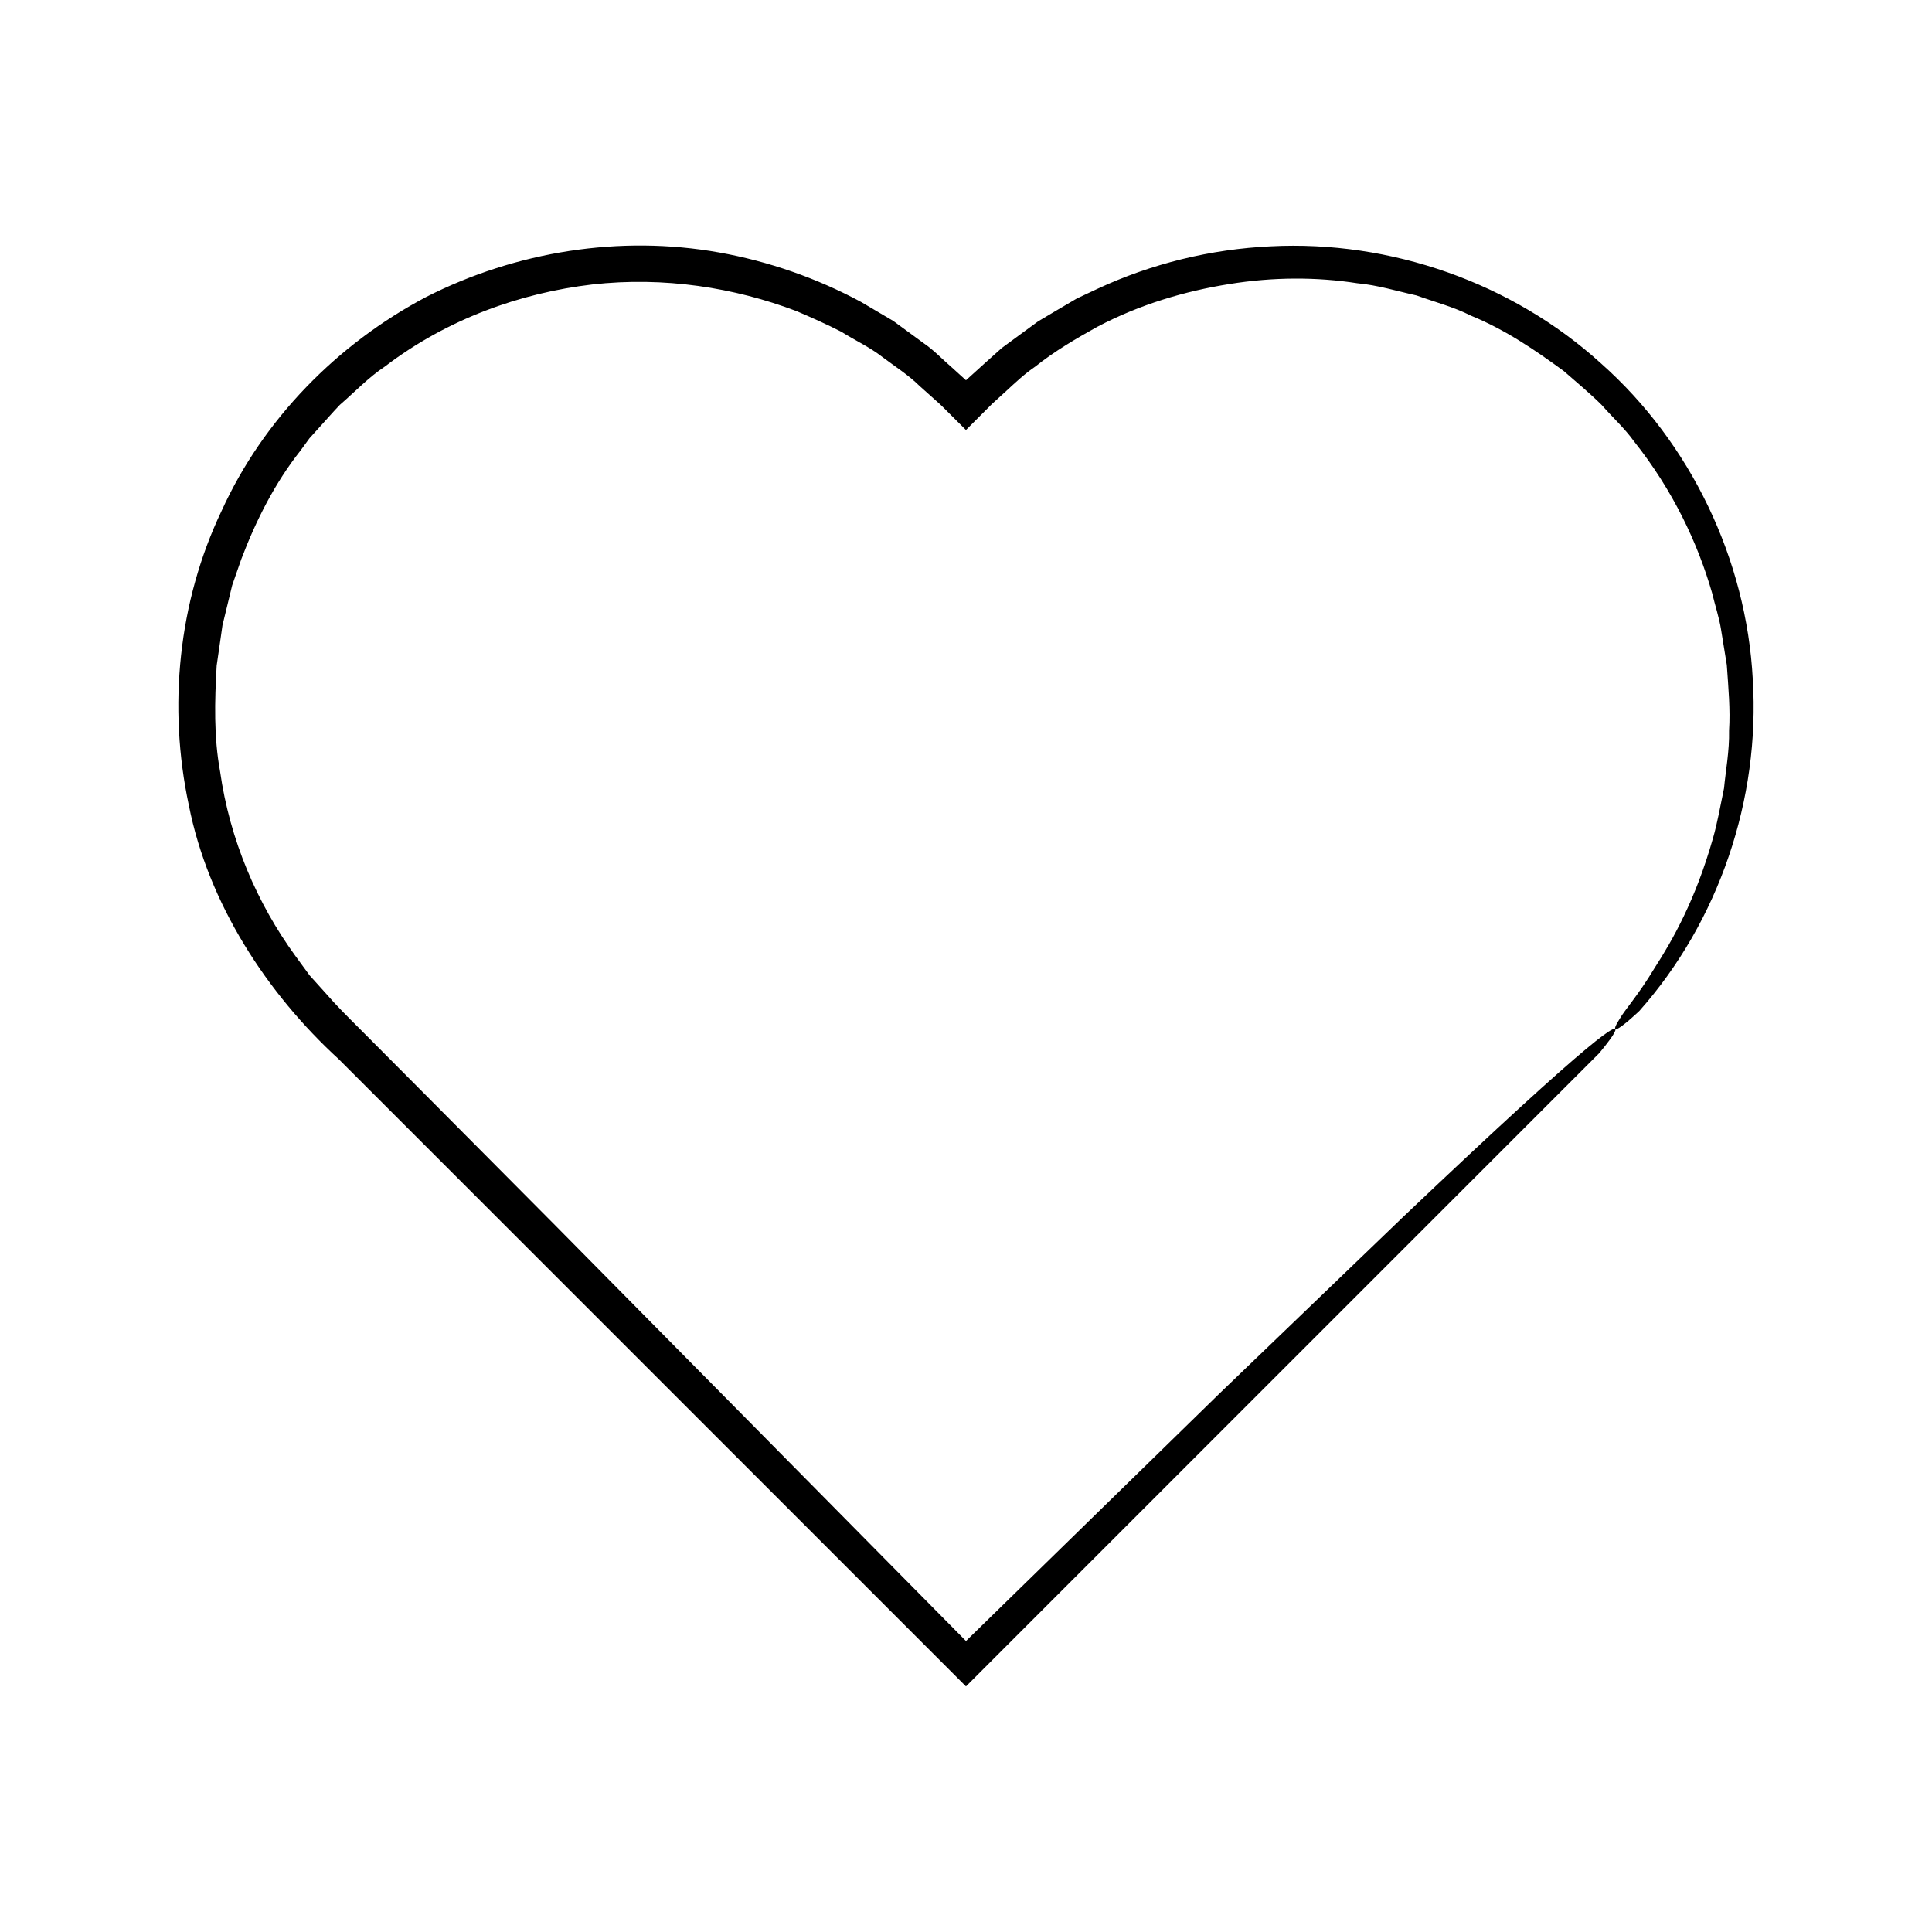
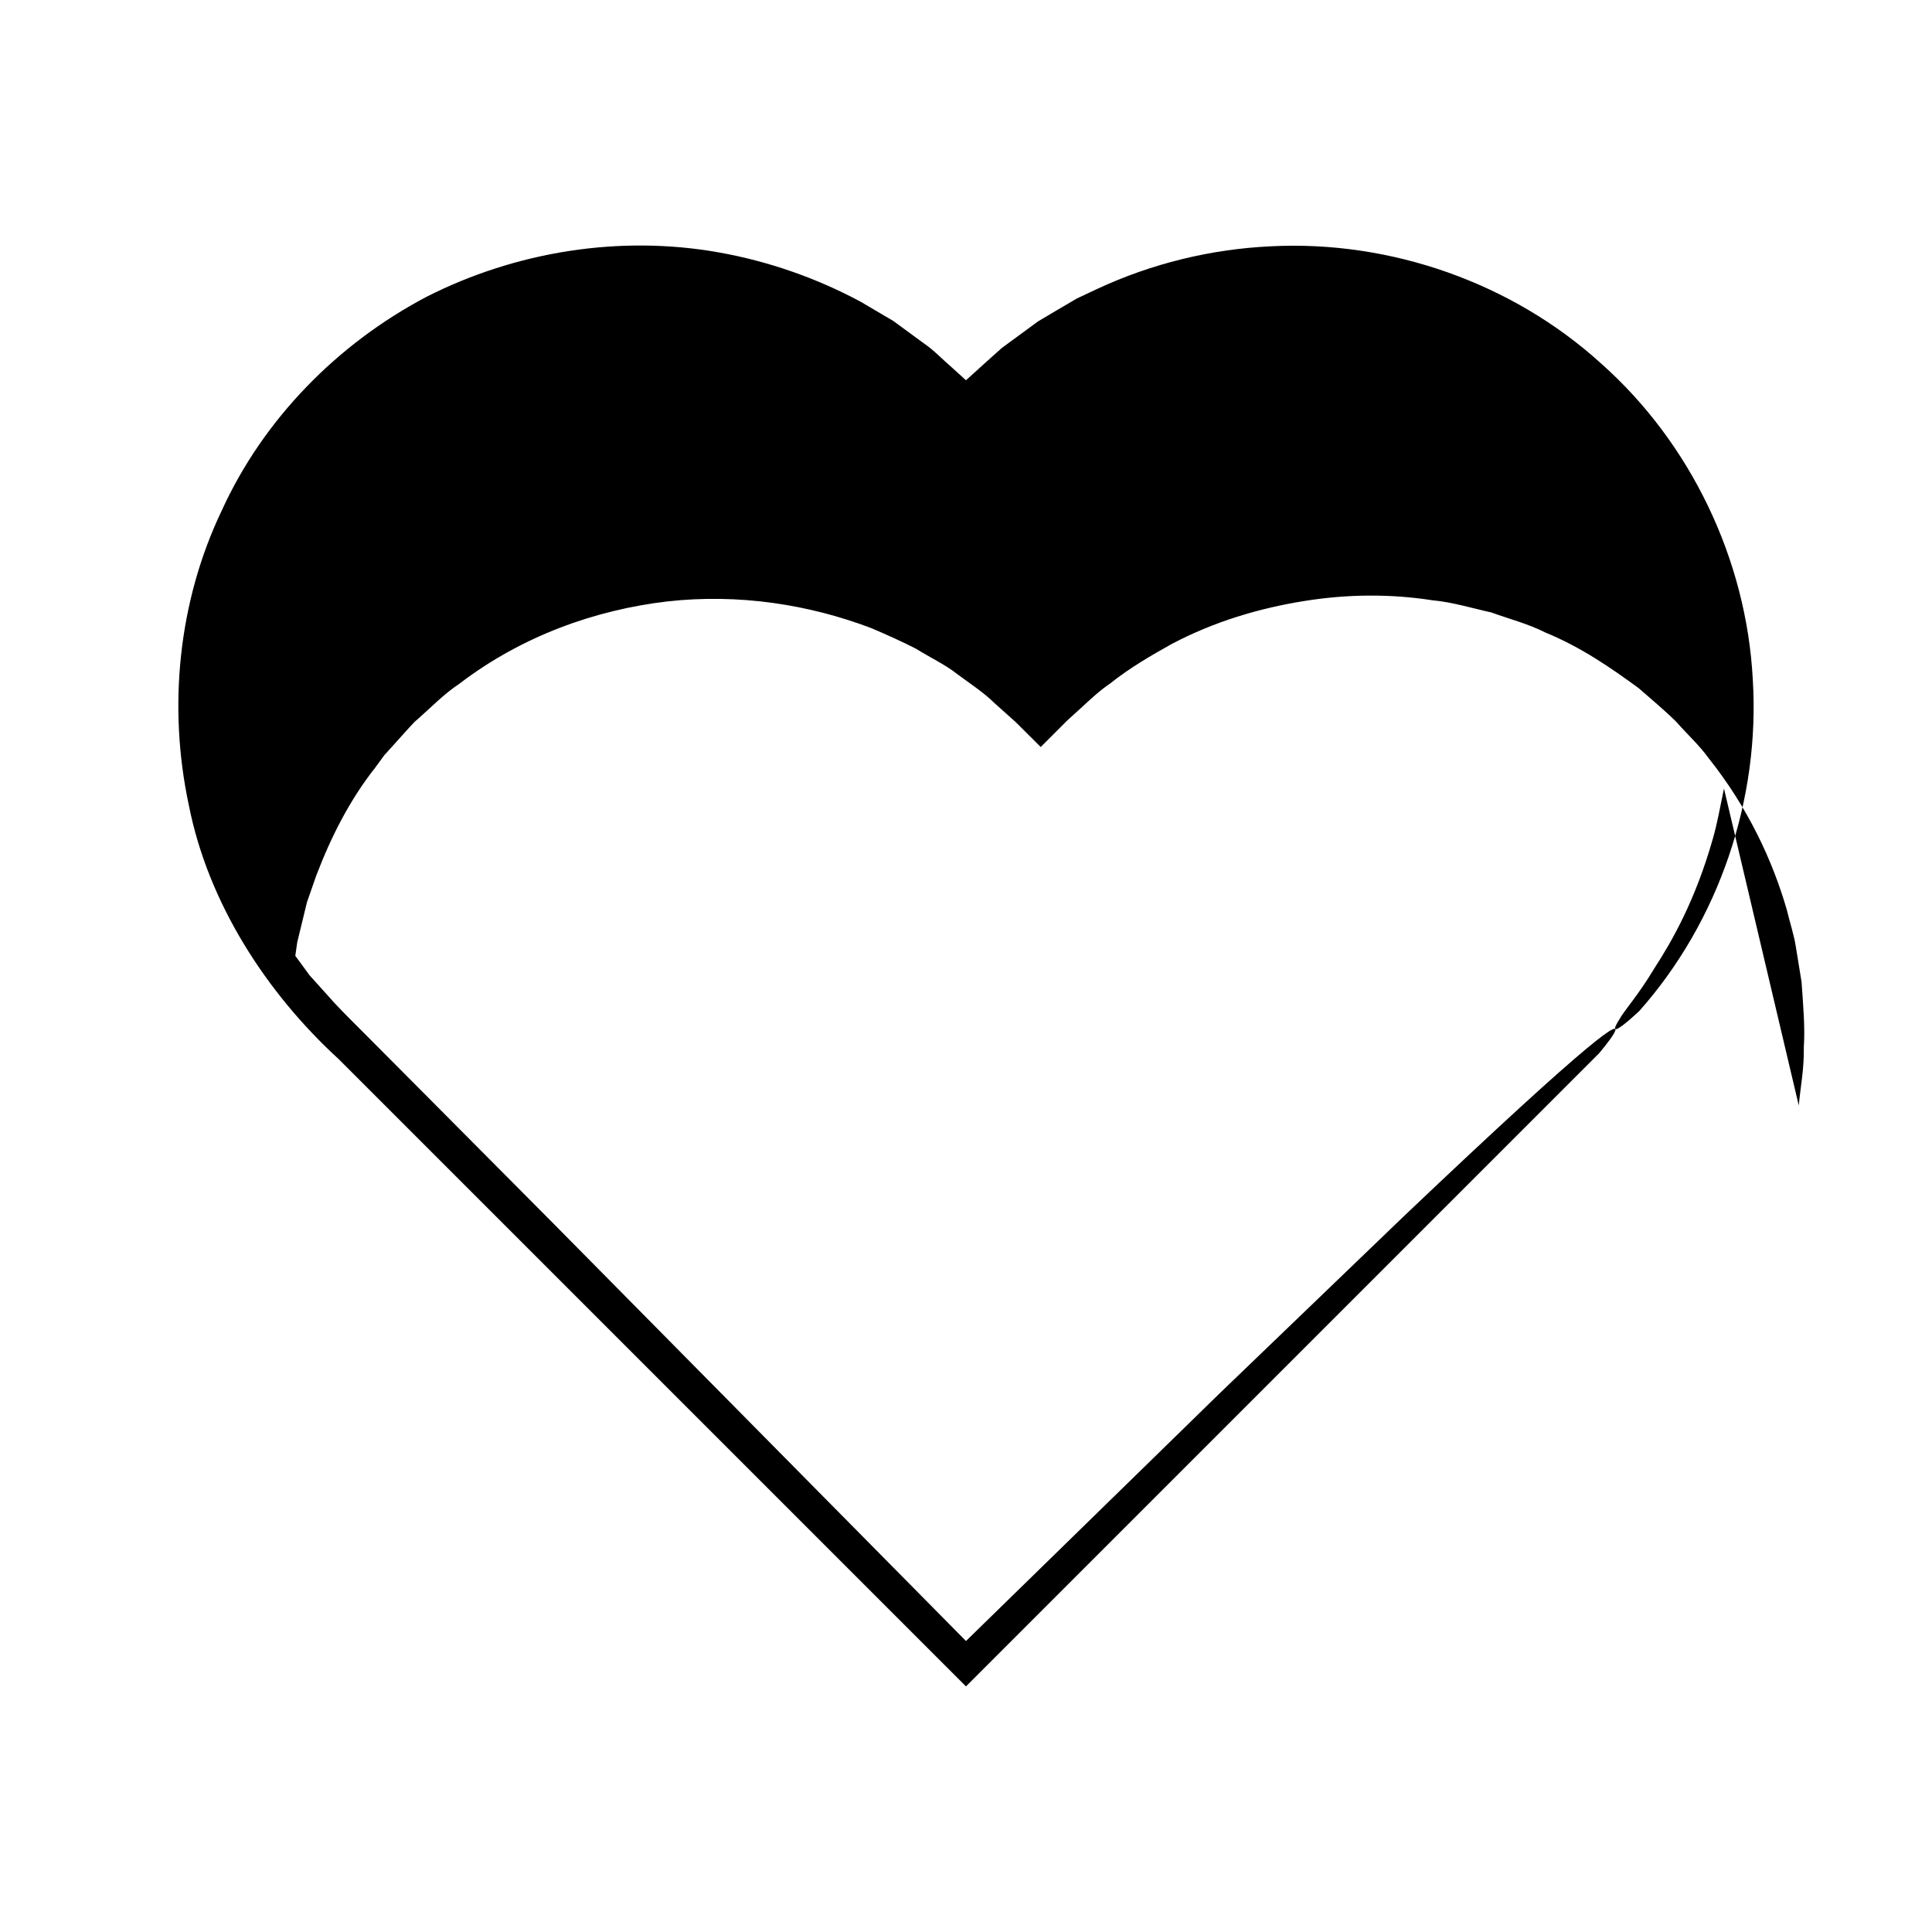
<svg xmlns="http://www.w3.org/2000/svg" fill="#000000" width="800px" height="800px" version="1.1" viewBox="144 144 512 512">
-   <path d="m600.87 352.96c-0.98 4.715-1.758 9.188-2.93 13.238-4.609 16.285-10.754 27.062-15.426 34.273-4.465 7.445-7.973 11.164-9.324 13.605-1.484 2.336-1.422 2.902-0.652 2.594 1.531-0.609 5.894-4.75 5.894-4.75 21.133-23.812 32.047-56.184 30.07-87.887-1.68-31.738-16.422-62.602-40.215-83.719-23.562-21.406-55.82-32.676-87.543-31.039-15.855 0.746-31.57 4.578-45.969 11.293l-5.394 2.531-5.141 3.019-5.129 3.043-4.812 3.523-4.805 3.531-4.441 3.973-5.062 4.586-3.629-3.293c-2.535-2.156-4.801-4.633-7.562-6.512l-8.062-5.906-8.609-5.074c-11.73-6.309-24.449-10.738-37.551-13.082-26.25-4.695-53.859-0.289-77.605 11.777-23.543 12.426-43.195 32.395-54.254 56.707-11.496 24.094-14.242 51.973-8.684 77.969 5.148 26.145 20.758 49.973 39.754 67.352l54.25 54.25 111.95 111.95 167.79-167.79s11.812-13.879-3.574-1.031c-7.691 6.426-22.188 19.531-48.355 44.398-13.012 12.512-29.004 27.895-48.621 46.754-18.75 18.309-40.961 39.992-67.234 65.645-30.414-30.781-66.395-67.191-108.88-110.18-10.898-10.965-22.215-22.352-33.965-34.172-5.879-5.906-11.863-11.922-17.961-18.043-3.066-3.059-6.184-6.148-8.891-9.297l-4.258-4.723-3.785-5.172c-10.086-13.863-17.359-30.645-19.941-48.906-1.668-9.082-1.438-18.52-0.898-28.004 0.34-2.356 0.684-4.723 1.027-7.098l0.508-3.57 0.855-3.519c0.57-2.352 1.141-4.715 1.719-7.086 0.805-2.305 1.609-4.617 2.418-6.938 3.949-10.422 9-20.32 15.691-28.77l2.375-3.254 2.688-2.977c1.801-1.965 3.531-3.984 5.359-5.883 3.996-3.445 7.602-7.293 11.941-10.16 16.516-12.609 35.926-19.504 54.914-21.742 19.062-2.16 37.734 0.816 54.18 7.059 4.043 1.73 8.039 3.508 11.871 5.477 3.648 2.293 7.57 4.086 10.898 6.699 3.375 2.531 6.922 4.781 9.875 7.695l4.598 4.113c0.449 0.414 0.613 0.516 1.293 1.188l6.359 6.336c2.312-2.316 4.617-4.621 6.906-6.914l3.769-3.43c2.488-2.293 4.926-4.598 7.684-6.461 5.199-4.148 10.844-7.426 16.422-10.535 11.328-5.973 23.297-9.465 34.953-11.336 11.676-1.895 23.191-1.902 33.973-0.223 5.453 0.5 10.582 2.109 15.688 3.234 4.918 1.77 9.91 3.062 14.391 5.344 9.309 3.809 17.27 9.301 24.664 14.711 3.445 3.019 6.918 5.887 10.023 8.973 2.883 3.297 6.094 6.195 8.535 9.598 10.43 13.109 16.941 27.102 20.727 40.23 0.789 3.328 1.879 6.504 2.375 9.711 0.52 3.207 1.027 6.324 1.52 9.352 0.422 6.121 0.957 11.906 0.598 17.375 0.117 5.484-0.891 10.547-1.34 15.359z" />
+   <path d="m600.87 352.96c-0.98 4.715-1.758 9.188-2.93 13.238-4.609 16.285-10.754 27.062-15.426 34.273-4.465 7.445-7.973 11.164-9.324 13.605-1.484 2.336-1.422 2.902-0.652 2.594 1.531-0.609 5.894-4.75 5.894-4.75 21.133-23.812 32.047-56.184 30.07-87.887-1.68-31.738-16.422-62.602-40.215-83.719-23.562-21.406-55.82-32.676-87.543-31.039-15.855 0.746-31.57 4.578-45.969 11.293l-5.394 2.531-5.141 3.019-5.129 3.043-4.812 3.523-4.805 3.531-4.441 3.973-5.062 4.586-3.629-3.293c-2.535-2.156-4.801-4.633-7.562-6.512l-8.062-5.906-8.609-5.074c-11.73-6.309-24.449-10.738-37.551-13.082-26.25-4.695-53.859-0.289-77.605 11.777-23.543 12.426-43.195 32.395-54.254 56.707-11.496 24.094-14.242 51.973-8.684 77.969 5.148 26.145 20.758 49.973 39.754 67.352l54.25 54.25 111.95 111.95 167.79-167.79s11.812-13.879-3.574-1.031c-7.691 6.426-22.188 19.531-48.355 44.398-13.012 12.512-29.004 27.895-48.621 46.754-18.75 18.309-40.961 39.992-67.234 65.645-30.414-30.781-66.395-67.191-108.88-110.18-10.898-10.965-22.215-22.352-33.965-34.172-5.879-5.906-11.863-11.922-17.961-18.043-3.066-3.059-6.184-6.148-8.891-9.297l-4.258-4.723-3.785-5.172l0.508-3.57 0.855-3.519c0.57-2.352 1.141-4.715 1.719-7.086 0.805-2.305 1.609-4.617 2.418-6.938 3.949-10.422 9-20.32 15.691-28.77l2.375-3.254 2.688-2.977c1.801-1.965 3.531-3.984 5.359-5.883 3.996-3.445 7.602-7.293 11.941-10.16 16.516-12.609 35.926-19.504 54.914-21.742 19.062-2.16 37.734 0.816 54.18 7.059 4.043 1.73 8.039 3.508 11.871 5.477 3.648 2.293 7.57 4.086 10.898 6.699 3.375 2.531 6.922 4.781 9.875 7.695l4.598 4.113c0.449 0.414 0.613 0.516 1.293 1.188l6.359 6.336c2.312-2.316 4.617-4.621 6.906-6.914l3.769-3.43c2.488-2.293 4.926-4.598 7.684-6.461 5.199-4.148 10.844-7.426 16.422-10.535 11.328-5.973 23.297-9.465 34.953-11.336 11.676-1.895 23.191-1.902 33.973-0.223 5.453 0.5 10.582 2.109 15.688 3.234 4.918 1.77 9.91 3.062 14.391 5.344 9.309 3.809 17.27 9.301 24.664 14.711 3.445 3.019 6.918 5.887 10.023 8.973 2.883 3.297 6.094 6.195 8.535 9.598 10.43 13.109 16.941 27.102 20.727 40.23 0.789 3.328 1.879 6.504 2.375 9.711 0.52 3.207 1.027 6.324 1.52 9.352 0.422 6.121 0.957 11.906 0.598 17.375 0.117 5.484-0.891 10.547-1.34 15.359z" />
</svg>